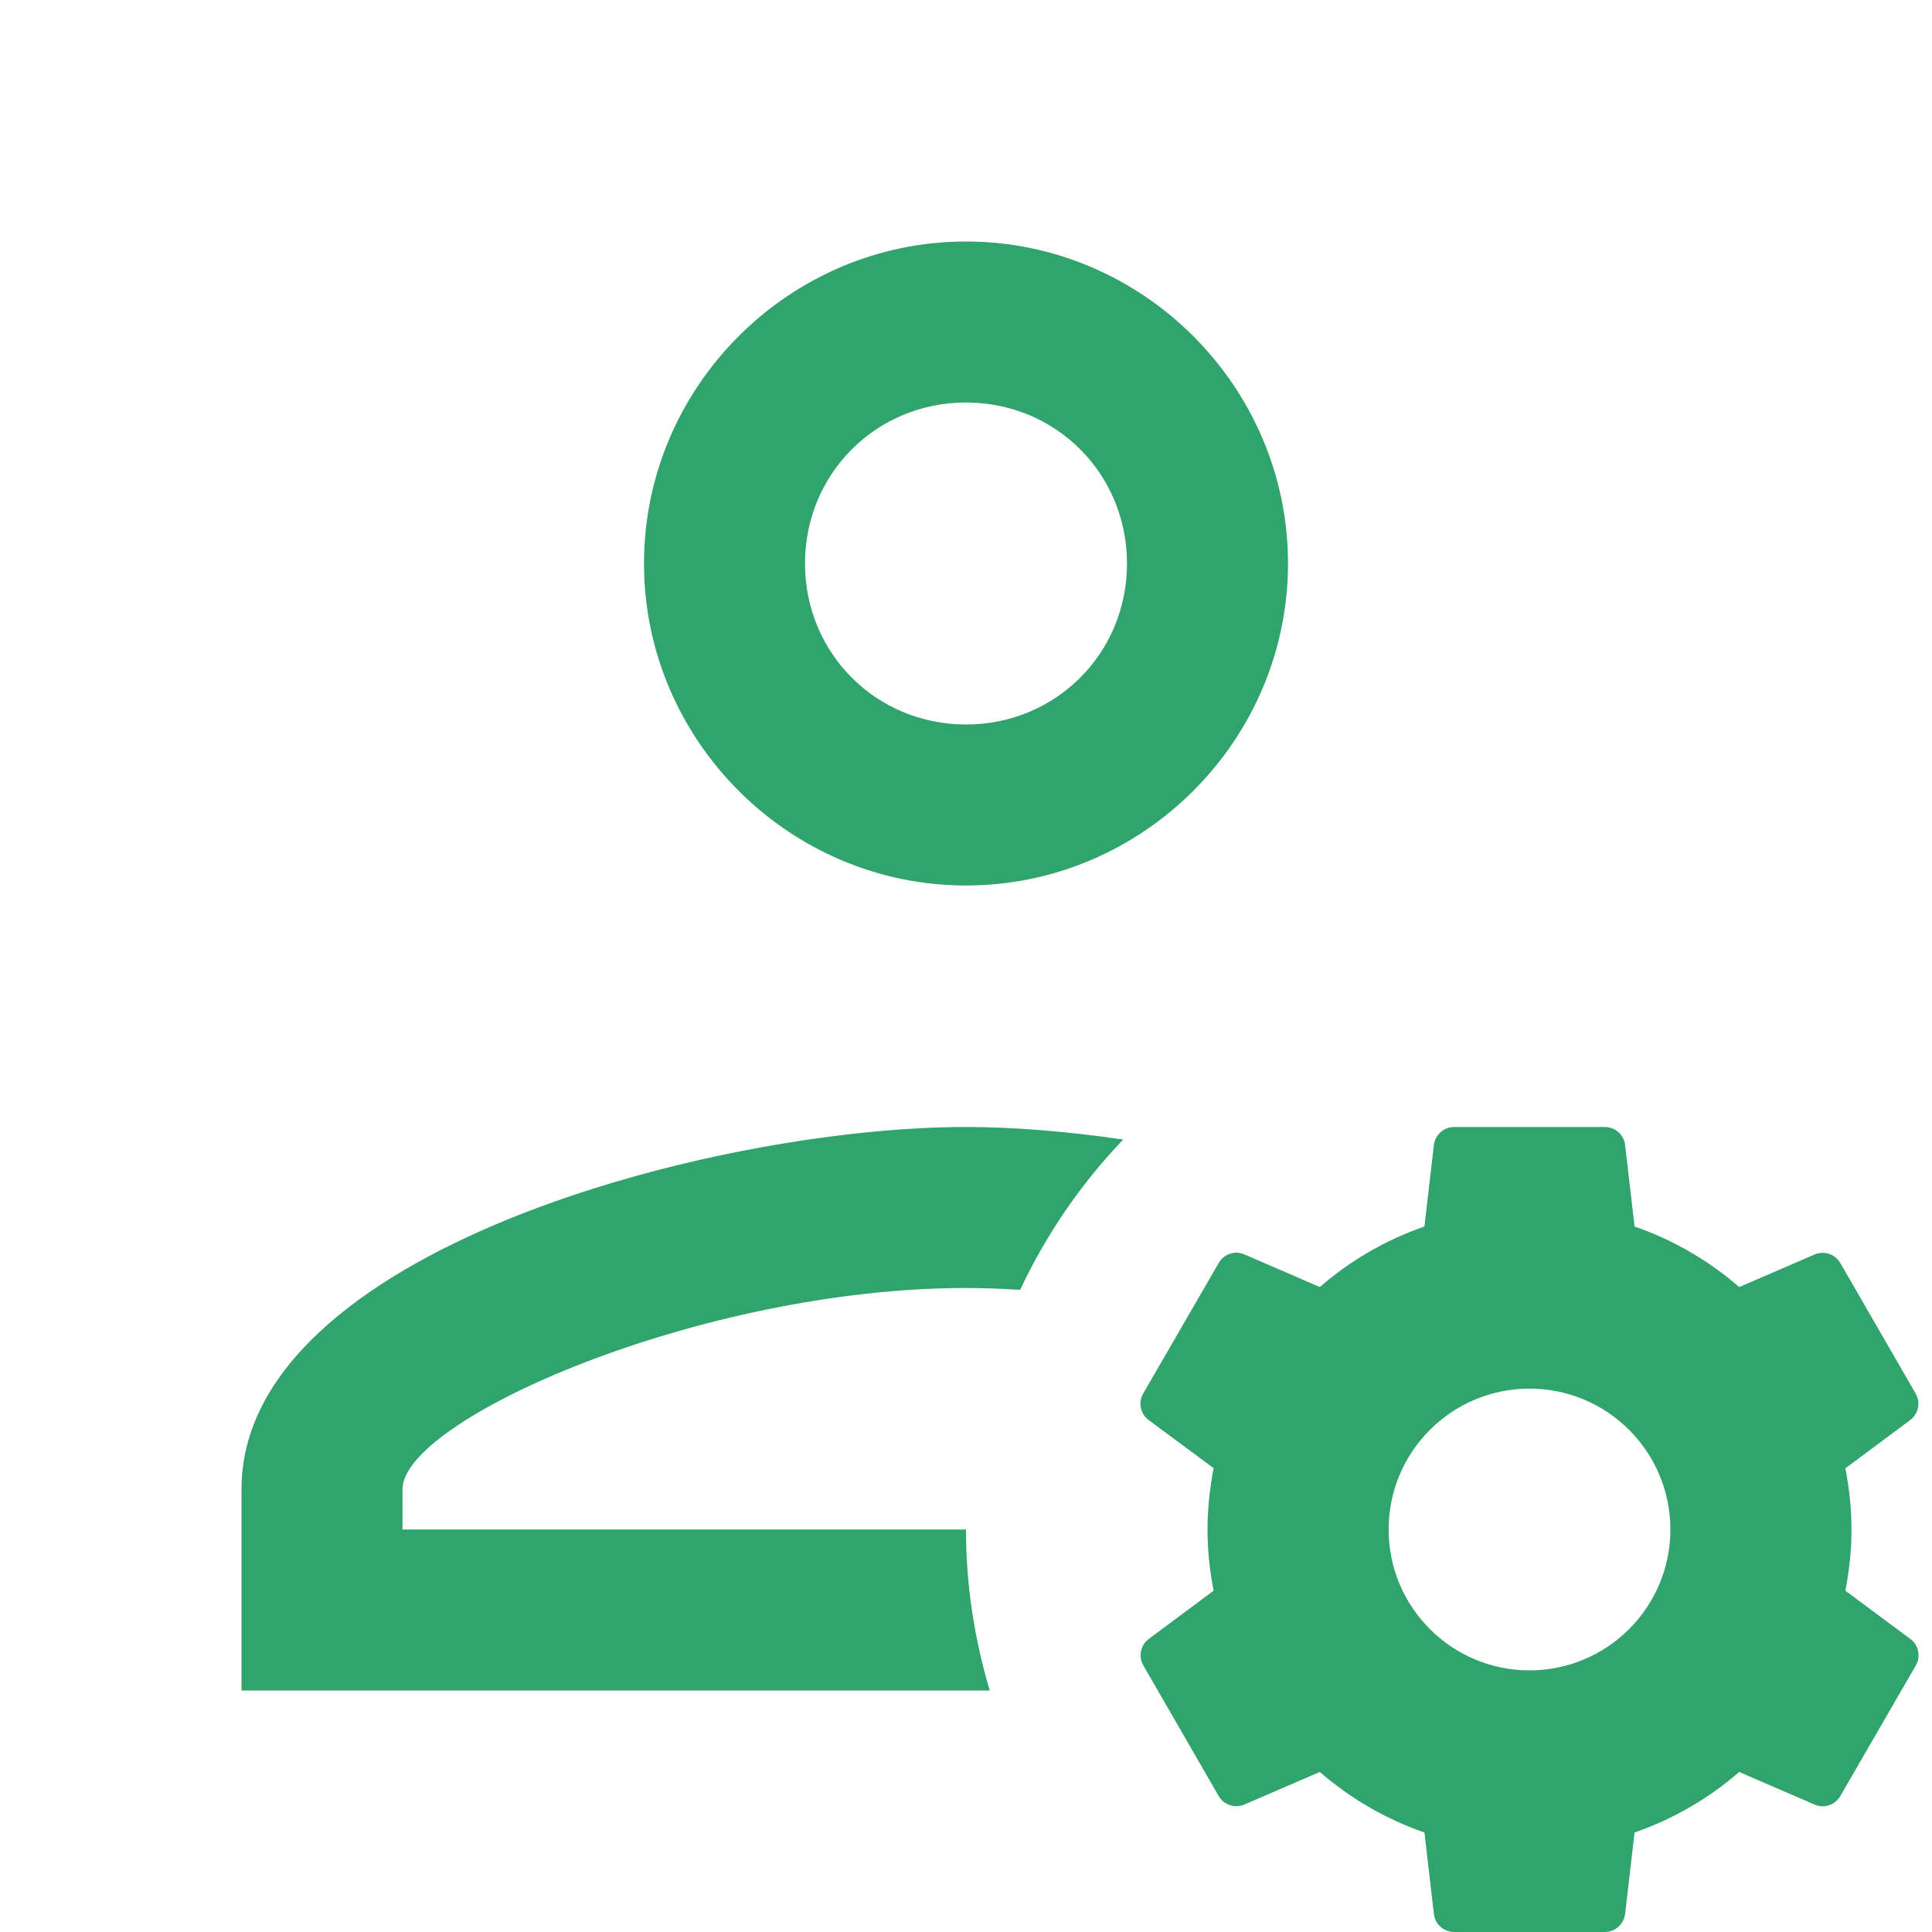
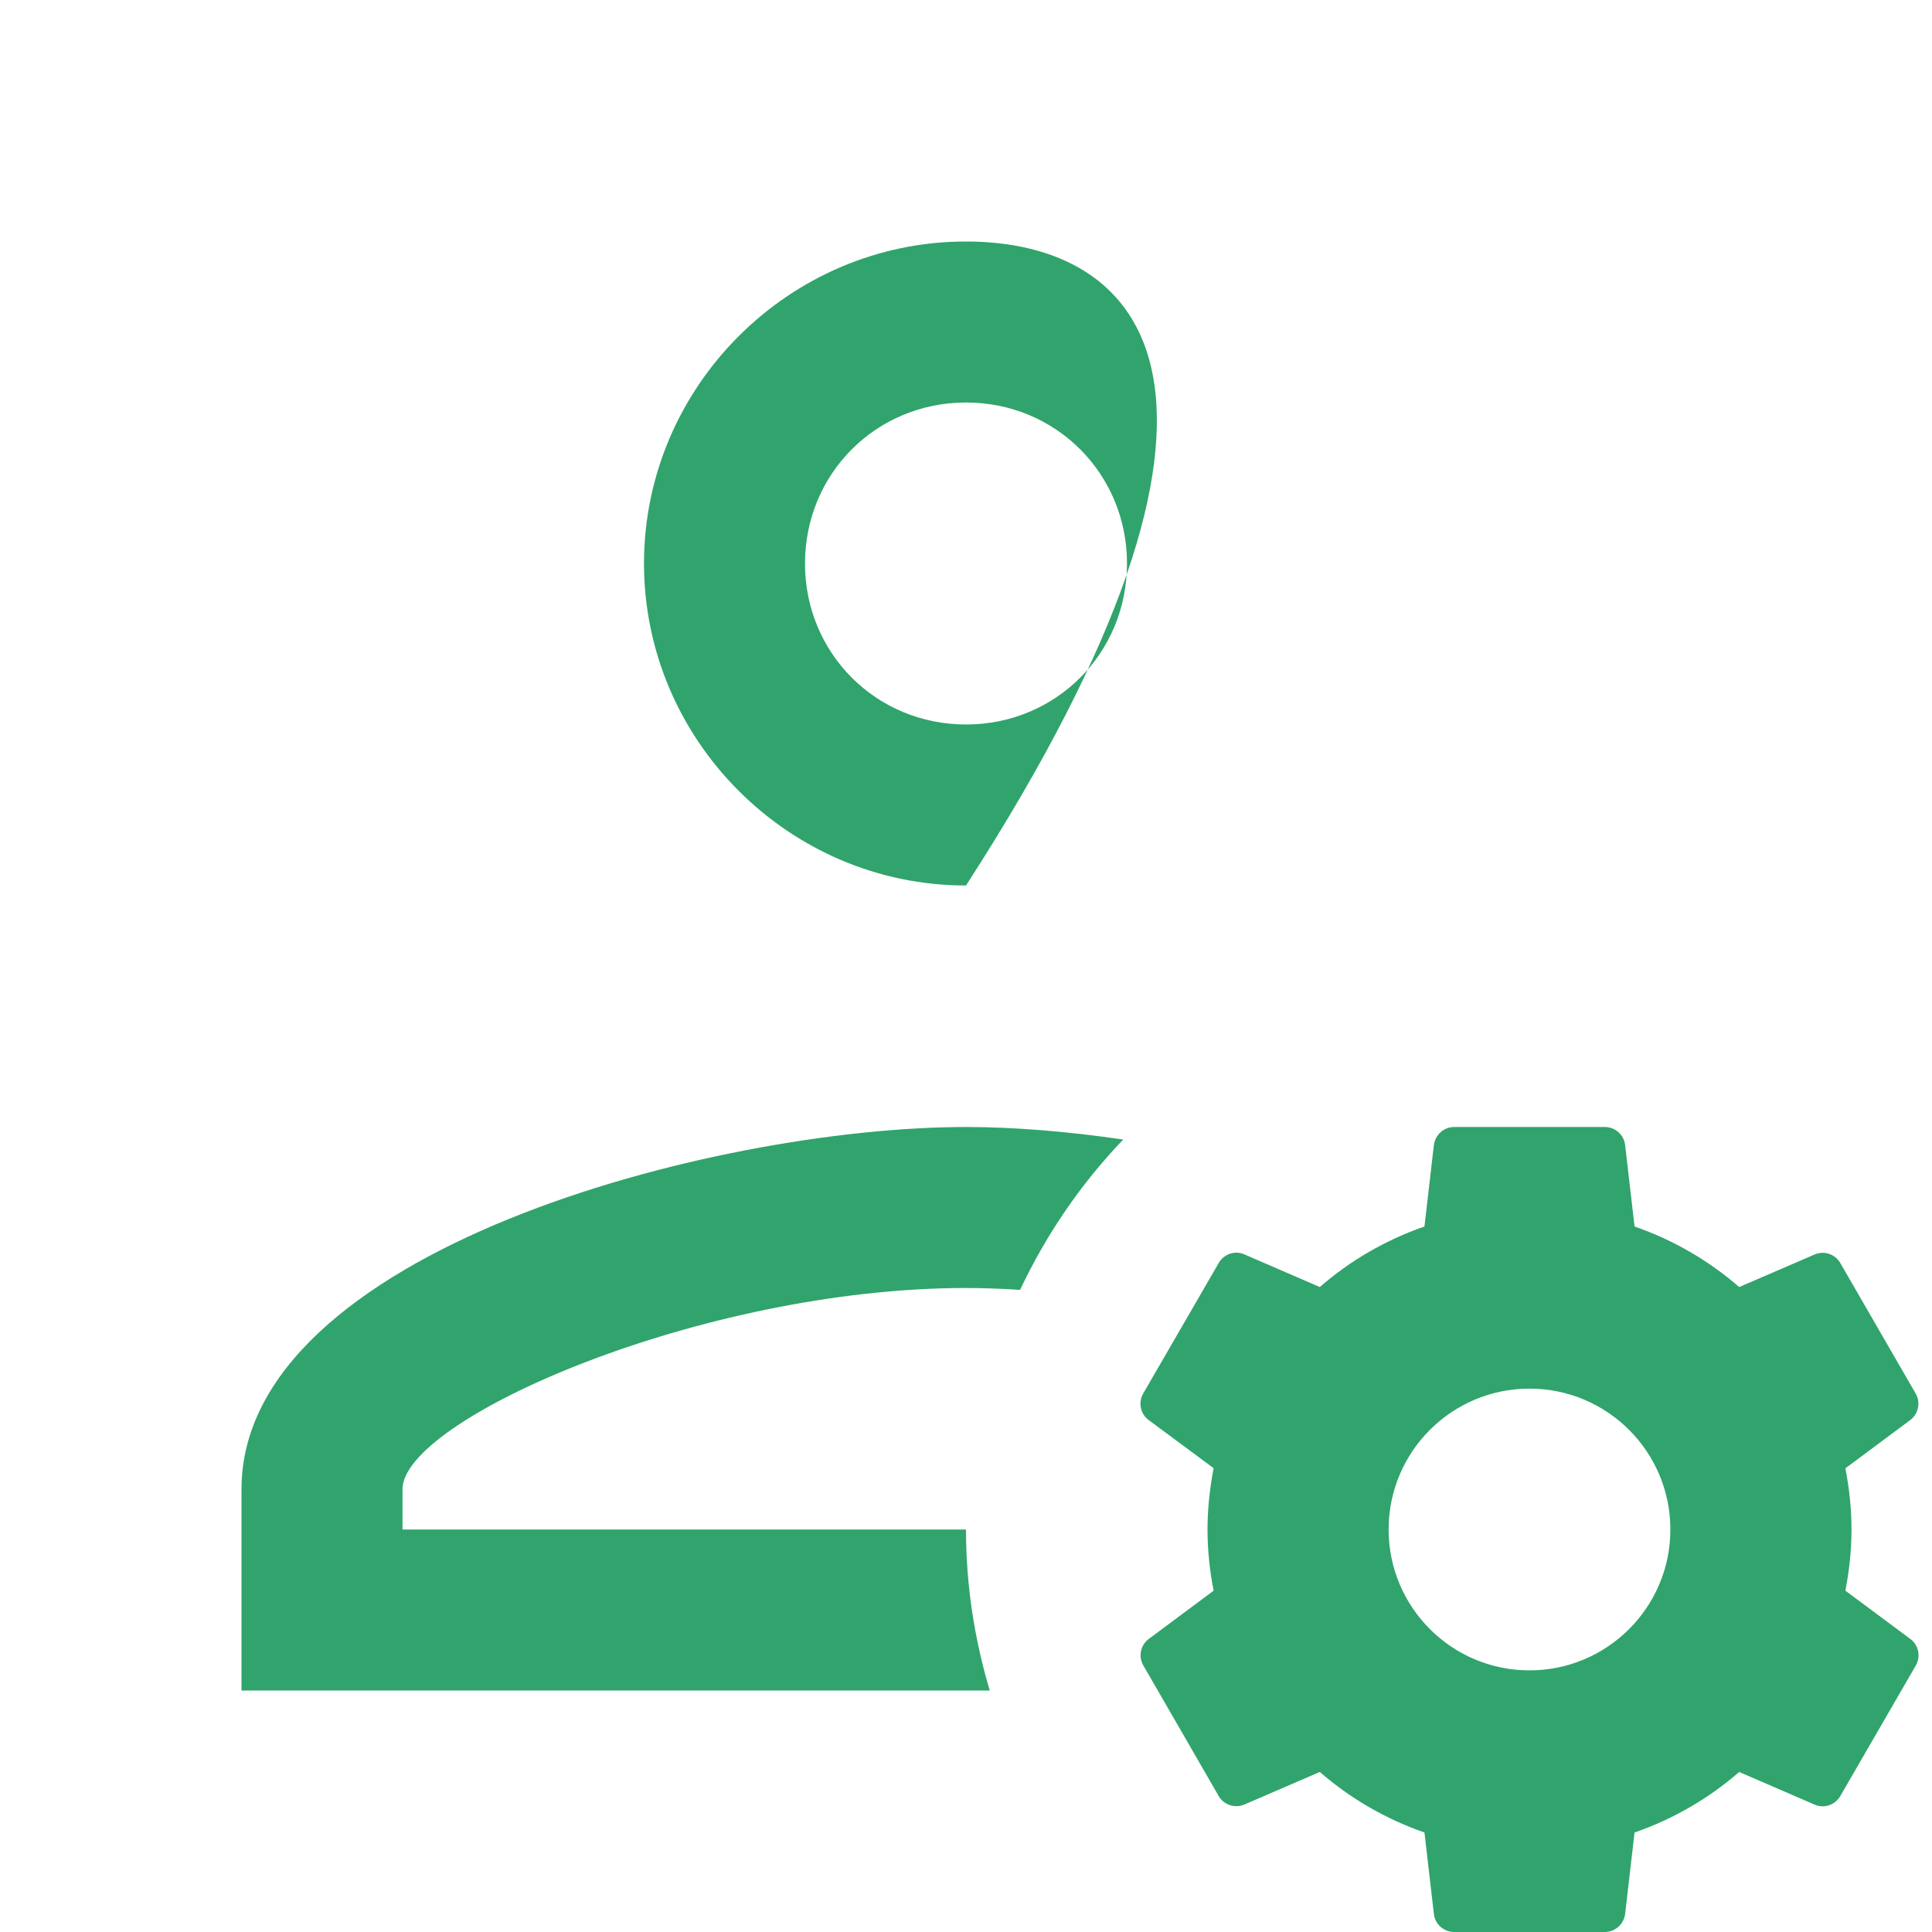
<svg xmlns="http://www.w3.org/2000/svg" width="24" height="24" viewBox="0 0 24 24" fill="none">
-   <path d="M12 3C9.803 3 8 4.803 8 7C8 9.197 9.803 11 12 11C14.197 11 16 9.197 16 7C16 4.803 14.197 3 12 3ZM12 5C13.116 5 14 5.884 14 7C14 8.116 13.116 9 12 9C10.884 9 10 8.116 10 7C10 5.884 10.884 5 12 5ZM12 14C8.859 14 3 15.545 3 18.5V21H12.295C12.106 20.366 12 19.695 12 19H5V18.5C5 17.631 8.708 16 12 16C12.222 16 12.447 16.009 12.672 16.023C12.998 15.332 13.43 14.701 13.953 14.156C13.245 14.052 12.577 14 12 14ZM18.064 14C17.936 14 17.828 14.097 17.812 14.225L17.695 15.236C17.211 15.404 16.774 15.659 16.395 15.988L15.457 15.582C15.339 15.531 15.203 15.578 15.139 15.69L14.201 17.311C14.137 17.422 14.166 17.565 14.27 17.641L15.076 18.238C15.029 18.486 15 18.74 15 19C15 19.26 15.028 19.513 15.076 19.76L14.271 20.359C14.168 20.436 14.138 20.578 14.203 20.689L15.139 22.311C15.203 22.422 15.341 22.467 15.459 22.416L16.395 22.012C16.773 22.34 17.211 22.596 17.695 22.764L17.812 23.775C17.826 23.904 17.936 24 18.064 24H19.936C20.064 24 20.172 23.903 20.188 23.775L20.305 22.764C20.789 22.596 21.226 22.341 21.605 22.012L22.543 22.418C22.661 22.469 22.797 22.422 22.861 22.311L23.799 20.689C23.863 20.578 23.834 20.435 23.73 20.359L22.924 19.76C22.972 19.513 23 19.26 23 19C23 18.74 22.972 18.487 22.924 18.24L23.729 17.641C23.831 17.564 23.862 17.422 23.797 17.311L22.861 15.69C22.797 15.578 22.659 15.533 22.541 15.584L21.605 15.988C21.227 15.66 20.789 15.404 20.305 15.236L20.188 14.225C20.174 14.096 20.064 14 19.936 14H18.064ZM19 17.25C19.966 17.25 20.75 18.033 20.75 19C20.75 19.966 19.966 20.75 19 20.75C18.034 20.75 17.25 19.966 17.25 19C17.25 18.033 18.034 17.25 19 17.25Z" fill="#30A46C" />
+   <path d="M12 3C9.803 3 8 4.803 8 7C8 9.197 9.803 11 12 11C16 4.803 14.197 3 12 3ZM12 5C13.116 5 14 5.884 14 7C14 8.116 13.116 9 12 9C10.884 9 10 8.116 10 7C10 5.884 10.884 5 12 5ZM12 14C8.859 14 3 15.545 3 18.5V21H12.295C12.106 20.366 12 19.695 12 19H5V18.5C5 17.631 8.708 16 12 16C12.222 16 12.447 16.009 12.672 16.023C12.998 15.332 13.43 14.701 13.953 14.156C13.245 14.052 12.577 14 12 14ZM18.064 14C17.936 14 17.828 14.097 17.812 14.225L17.695 15.236C17.211 15.404 16.774 15.659 16.395 15.988L15.457 15.582C15.339 15.531 15.203 15.578 15.139 15.69L14.201 17.311C14.137 17.422 14.166 17.565 14.27 17.641L15.076 18.238C15.029 18.486 15 18.74 15 19C15 19.26 15.028 19.513 15.076 19.76L14.271 20.359C14.168 20.436 14.138 20.578 14.203 20.689L15.139 22.311C15.203 22.422 15.341 22.467 15.459 22.416L16.395 22.012C16.773 22.34 17.211 22.596 17.695 22.764L17.812 23.775C17.826 23.904 17.936 24 18.064 24H19.936C20.064 24 20.172 23.903 20.188 23.775L20.305 22.764C20.789 22.596 21.226 22.341 21.605 22.012L22.543 22.418C22.661 22.469 22.797 22.422 22.861 22.311L23.799 20.689C23.863 20.578 23.834 20.435 23.73 20.359L22.924 19.76C22.972 19.513 23 19.26 23 19C23 18.74 22.972 18.487 22.924 18.24L23.729 17.641C23.831 17.564 23.862 17.422 23.797 17.311L22.861 15.69C22.797 15.578 22.659 15.533 22.541 15.584L21.605 15.988C21.227 15.66 20.789 15.404 20.305 15.236L20.188 14.225C20.174 14.096 20.064 14 19.936 14H18.064ZM19 17.25C19.966 17.25 20.75 18.033 20.75 19C20.75 19.966 19.966 20.75 19 20.75C18.034 20.75 17.25 19.966 17.25 19C17.25 18.033 18.034 17.25 19 17.25Z" fill="#30A46C" />
</svg>